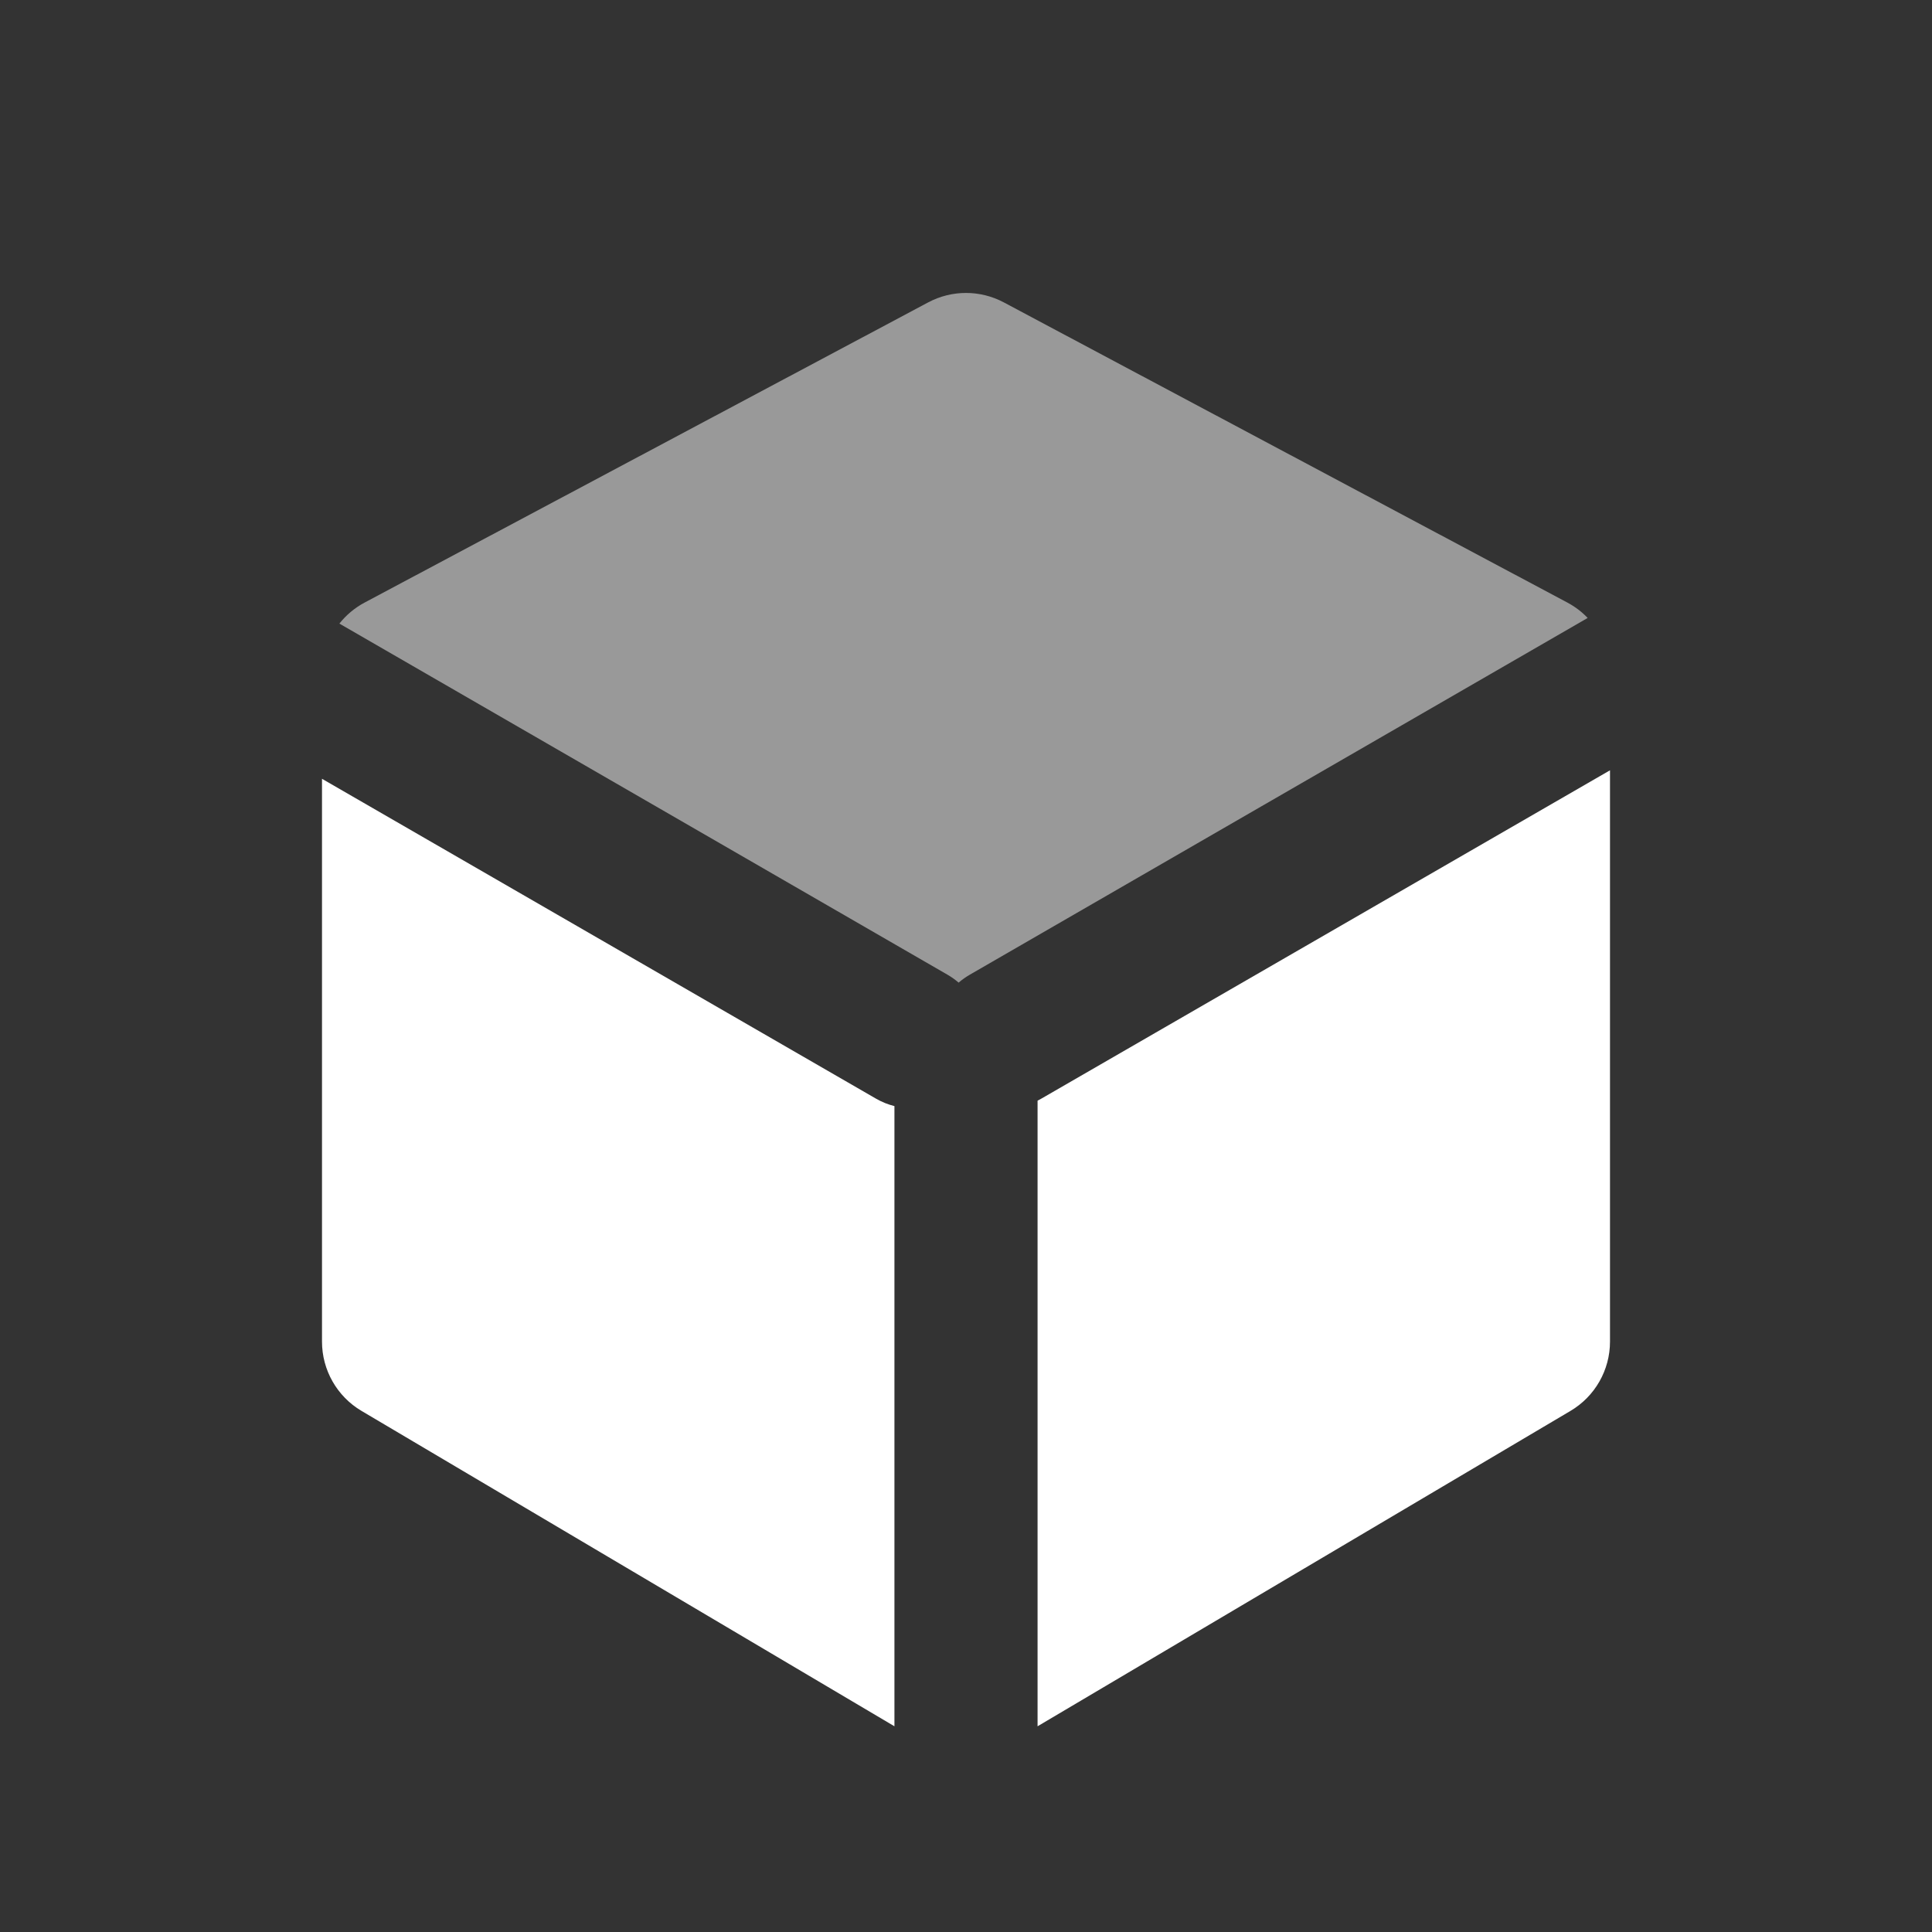
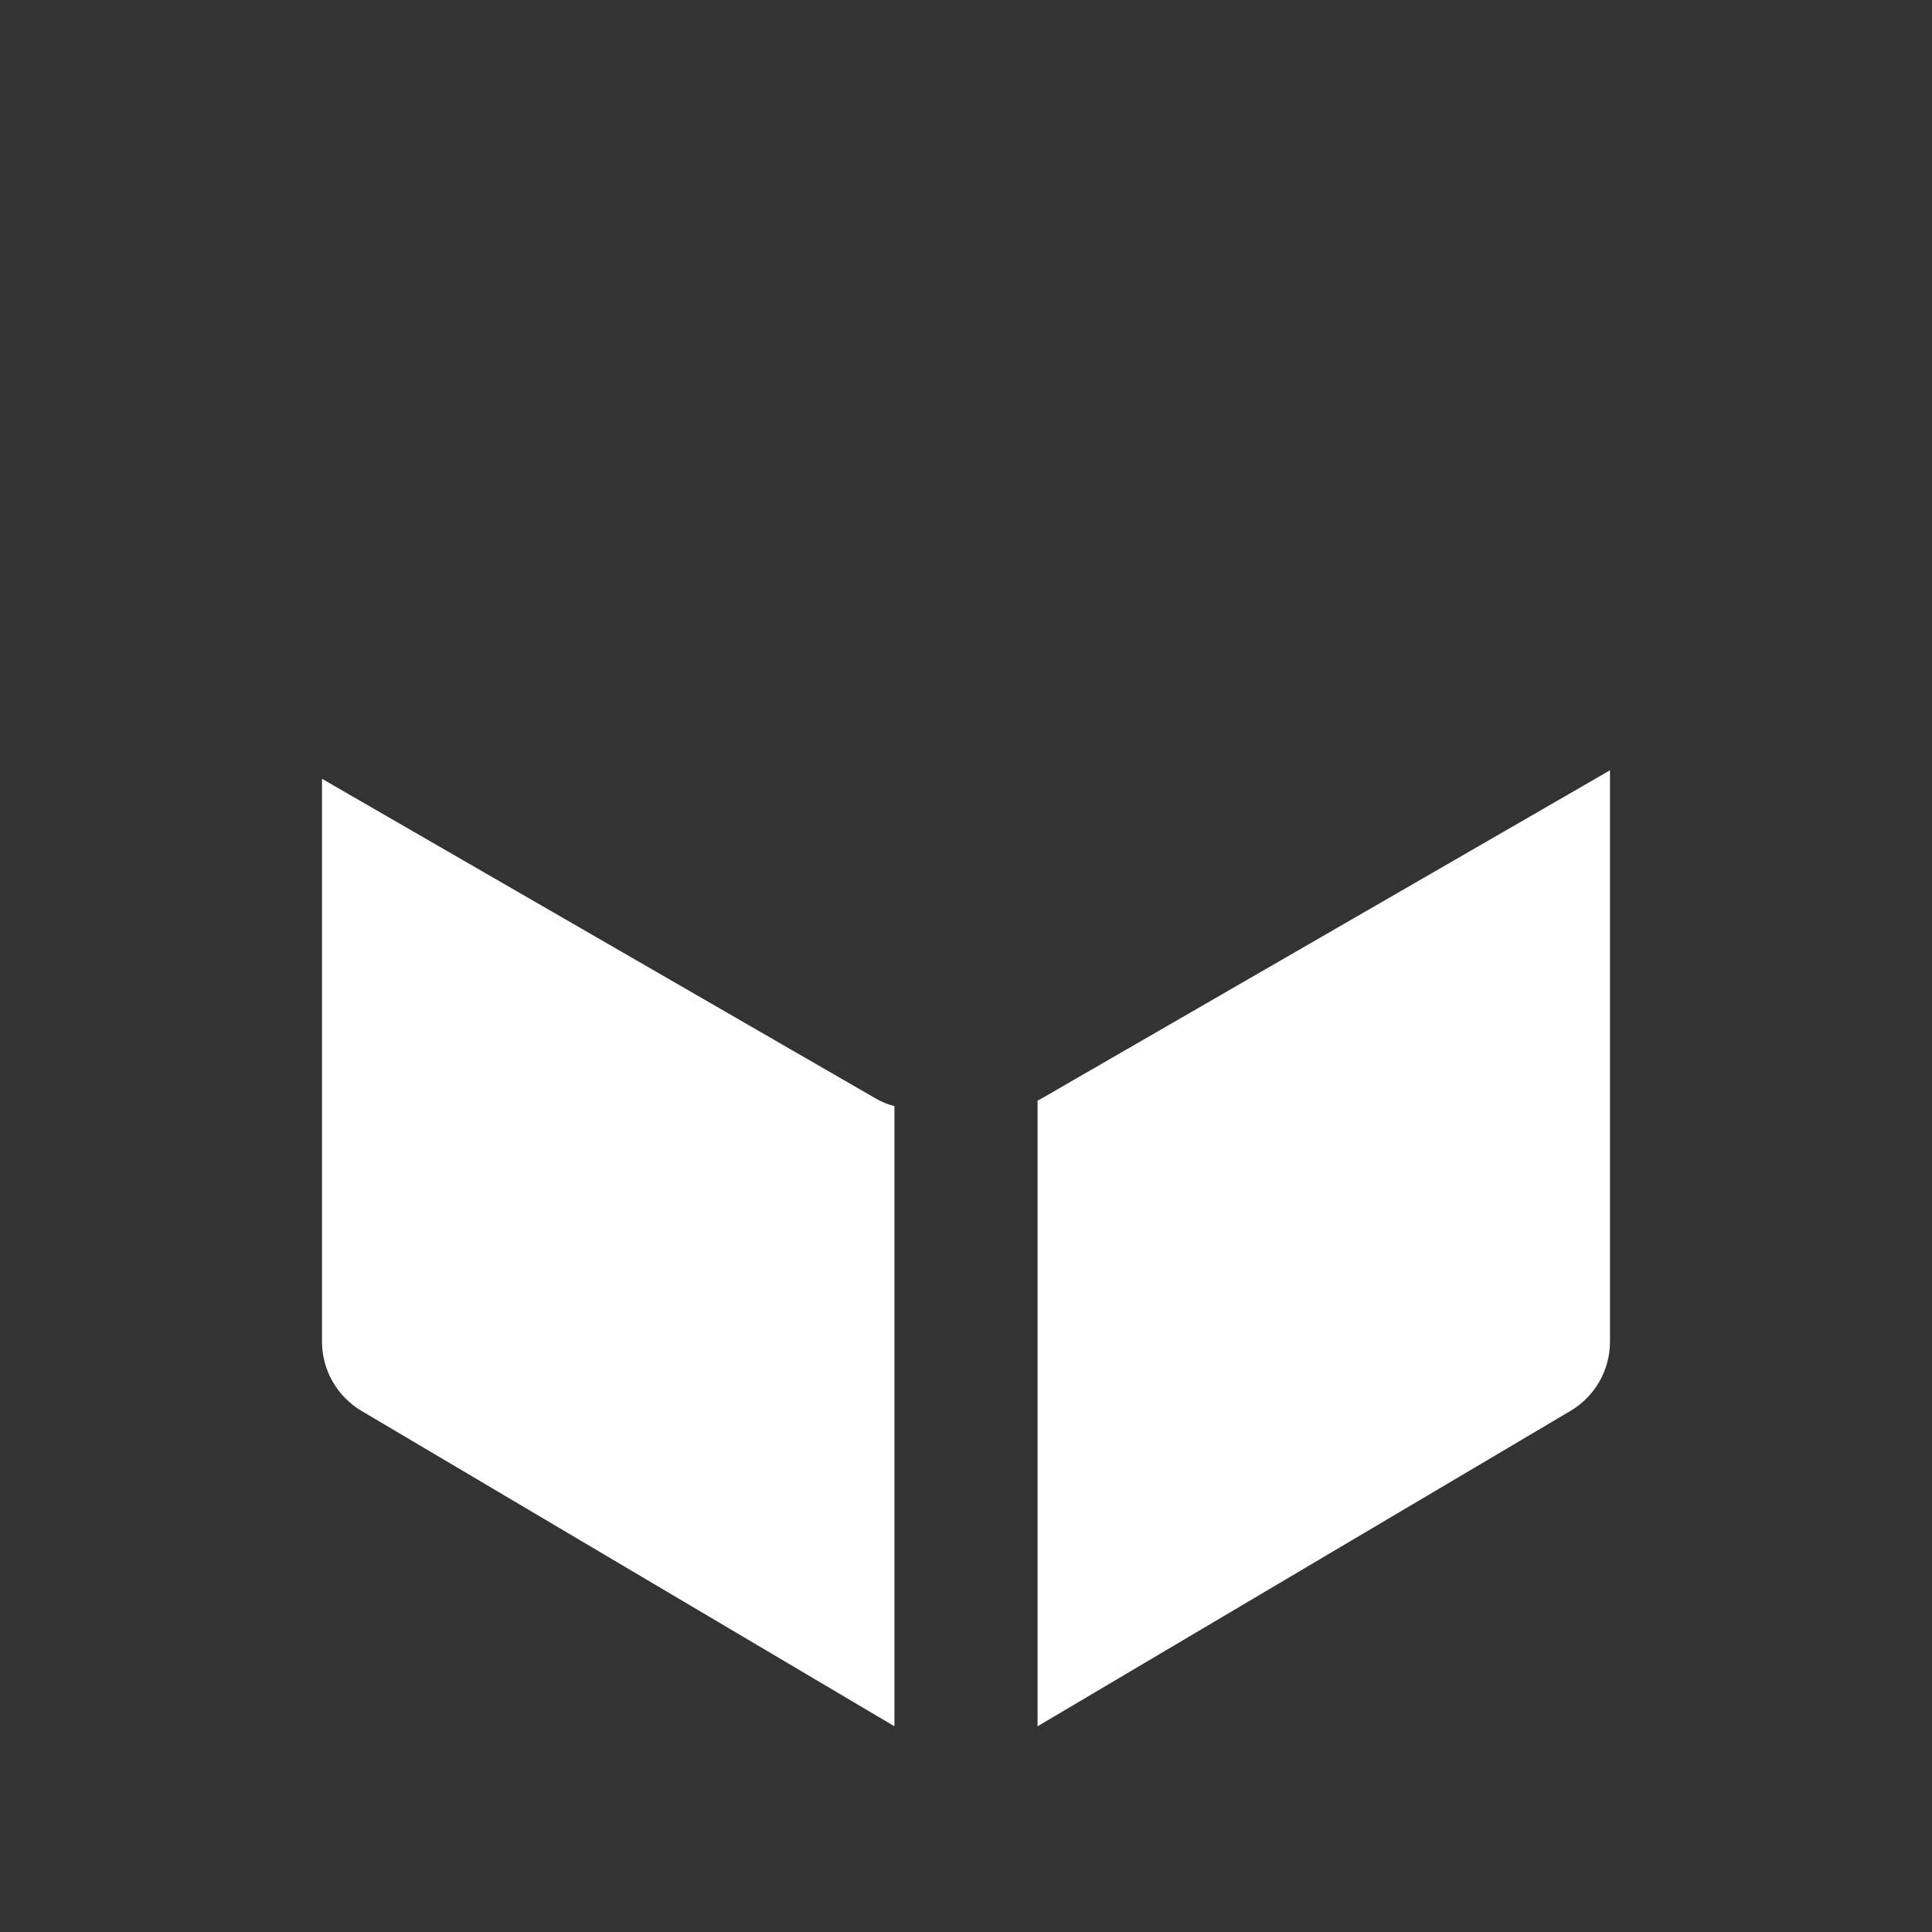
<svg xmlns="http://www.w3.org/2000/svg" width="48" height="48" viewBox="0 0 48 48" fill="none">
  <rect x="0" y="0" width="48" height="48" fill="#333333" stroke="none" />
  <path fill-rule="evenodd" clip-rule="evenodd" d="M8 19.349L21.761 27.294C21.909 27.38 22.064 27.441 22.222 27.481V42.889L8.981 35.053C8.373 34.693 8 34.039 8 33.332V19.349ZM40 19.138V33.332C40 34.039 39.627 34.693 39.019 35.053L25.778 42.889V27.346C25.81 27.329 25.842 27.312 25.874 27.294L40 19.138V19.138Z" fill="white" />
-   <path opacity="0.5" fill-rule="evenodd" clip-rule="evenodd" d="M8.432 15.493C8.6 15.281 8.812 15.102 9.06 14.97L23.06 7.513C23.648 7.2 24.352 7.2 24.94 7.513L38.94 14.97C39.131 15.072 39.301 15.201 39.445 15.353L24.096 24.215C23.995 24.273 23.902 24.34 23.817 24.413C23.732 24.34 23.639 24.273 23.538 24.215L8.432 15.493Z" fill="white" />
</svg>